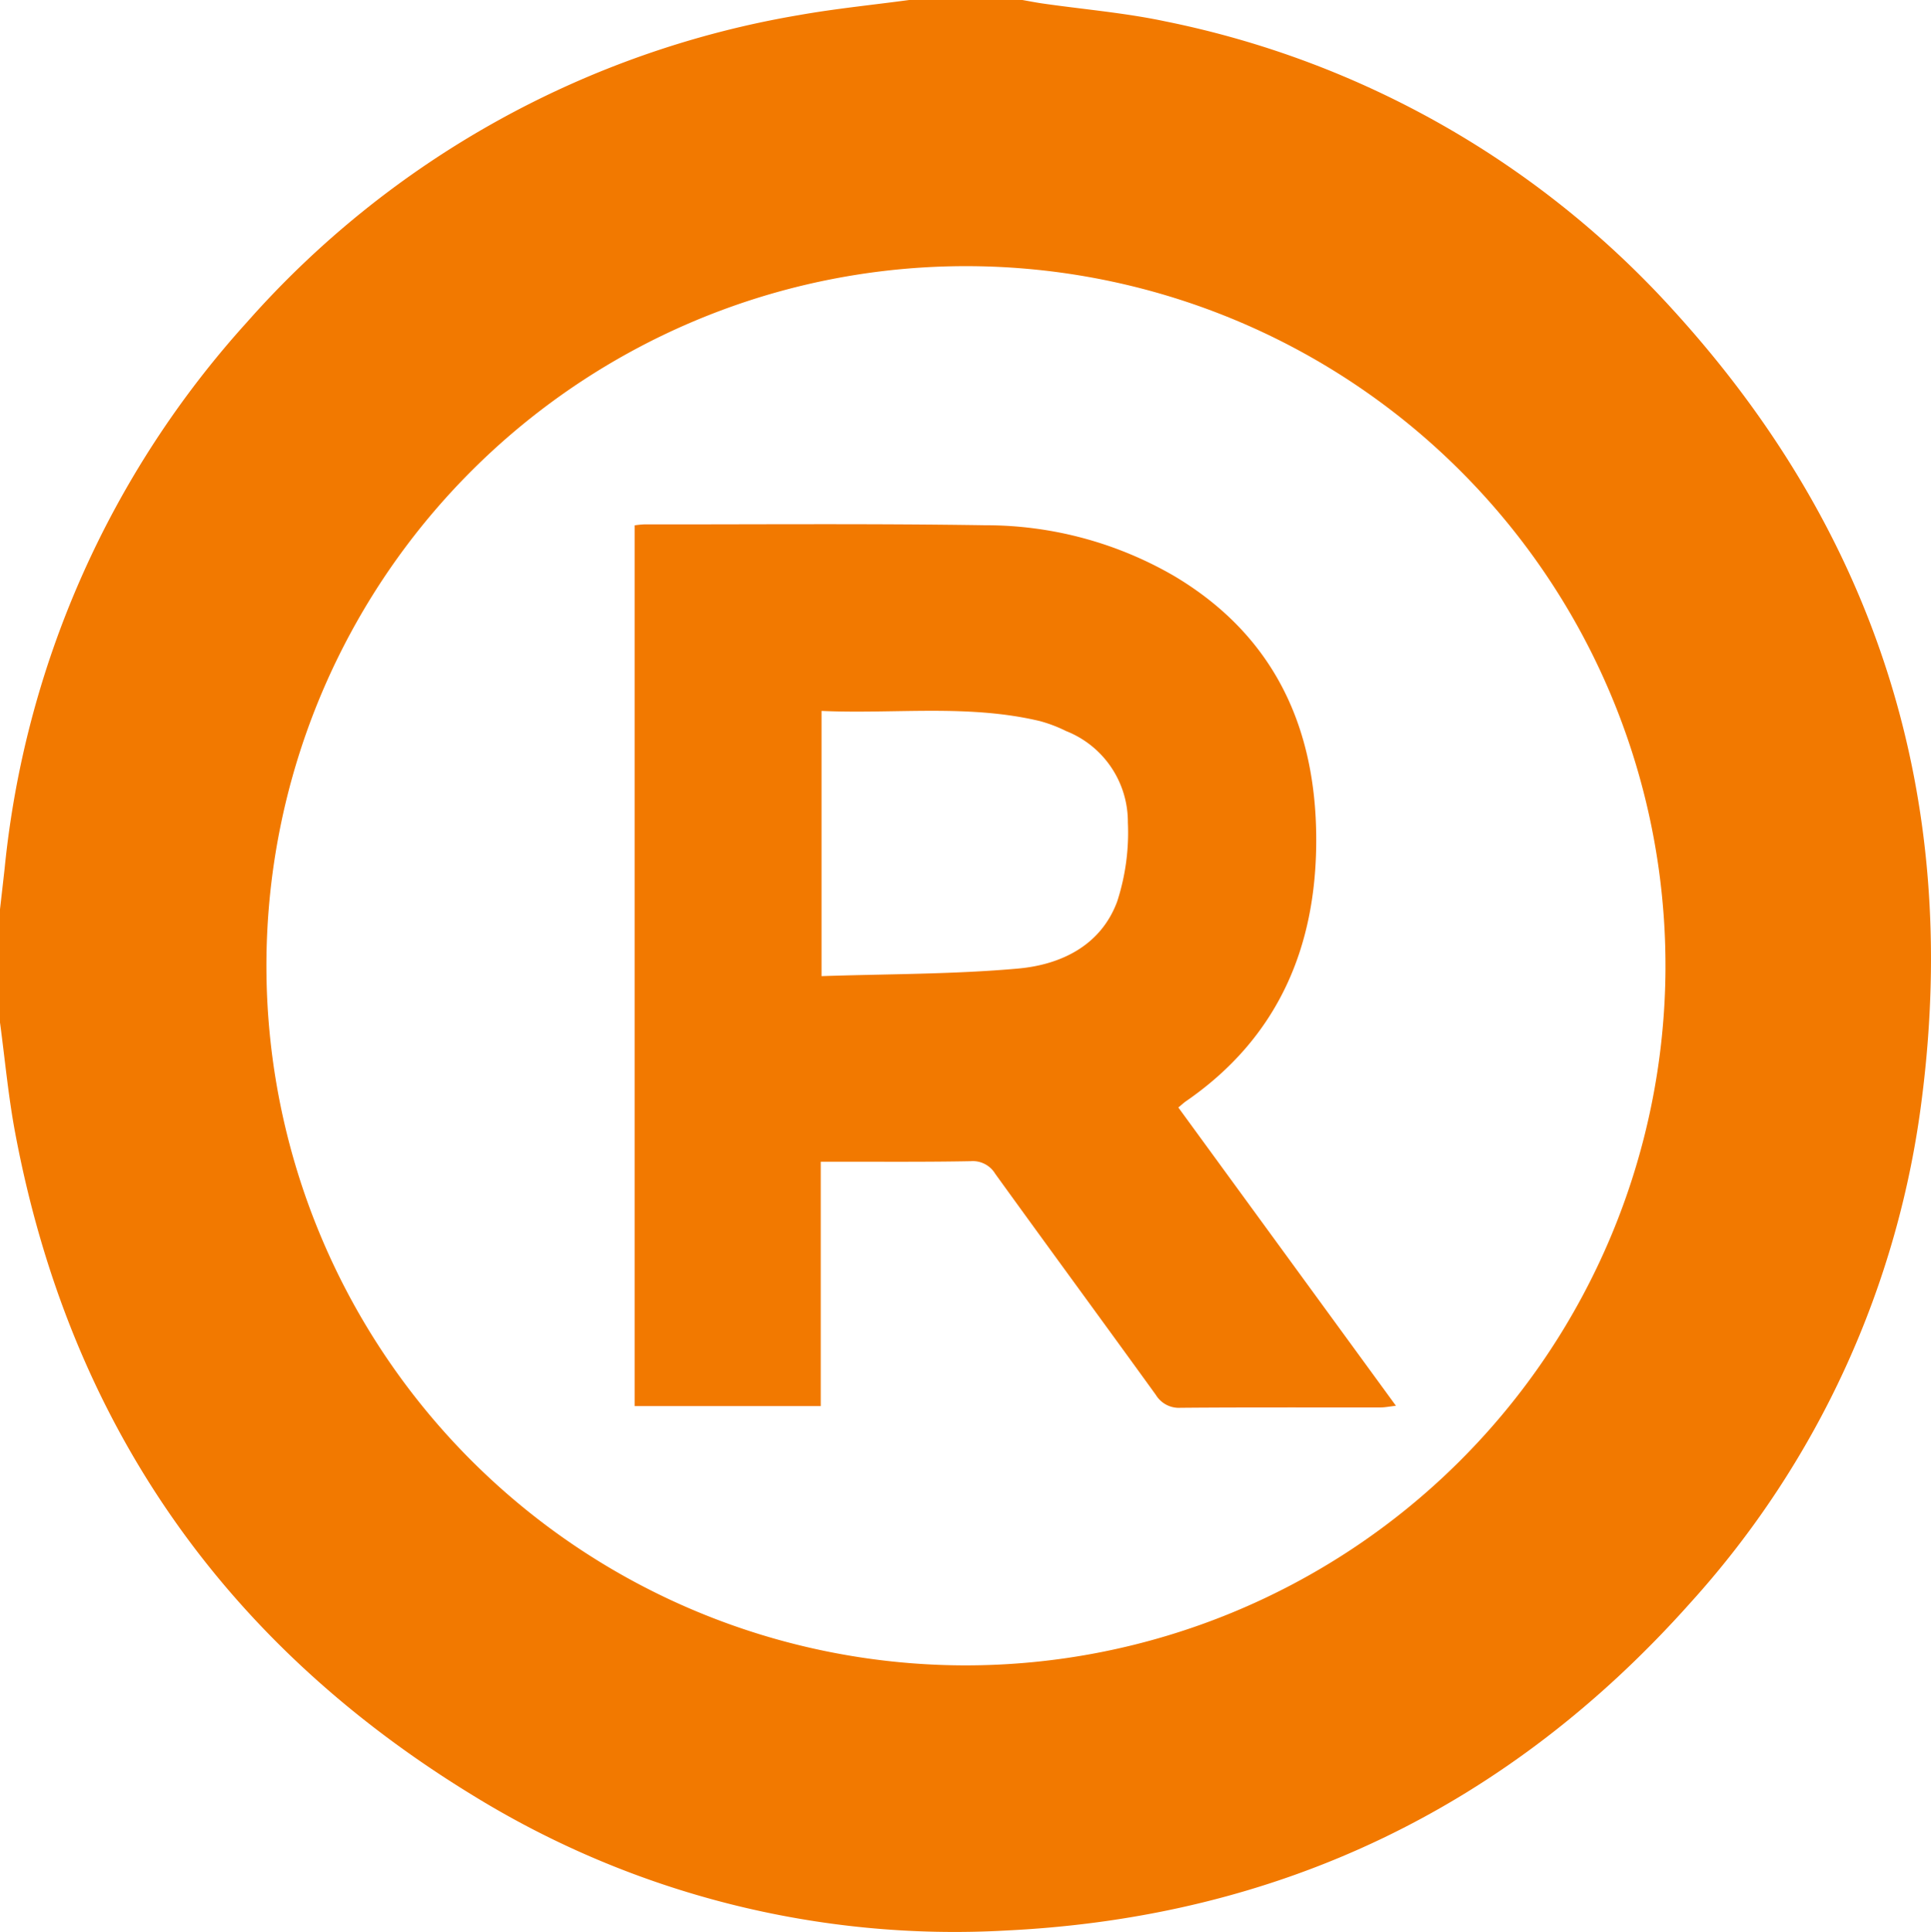
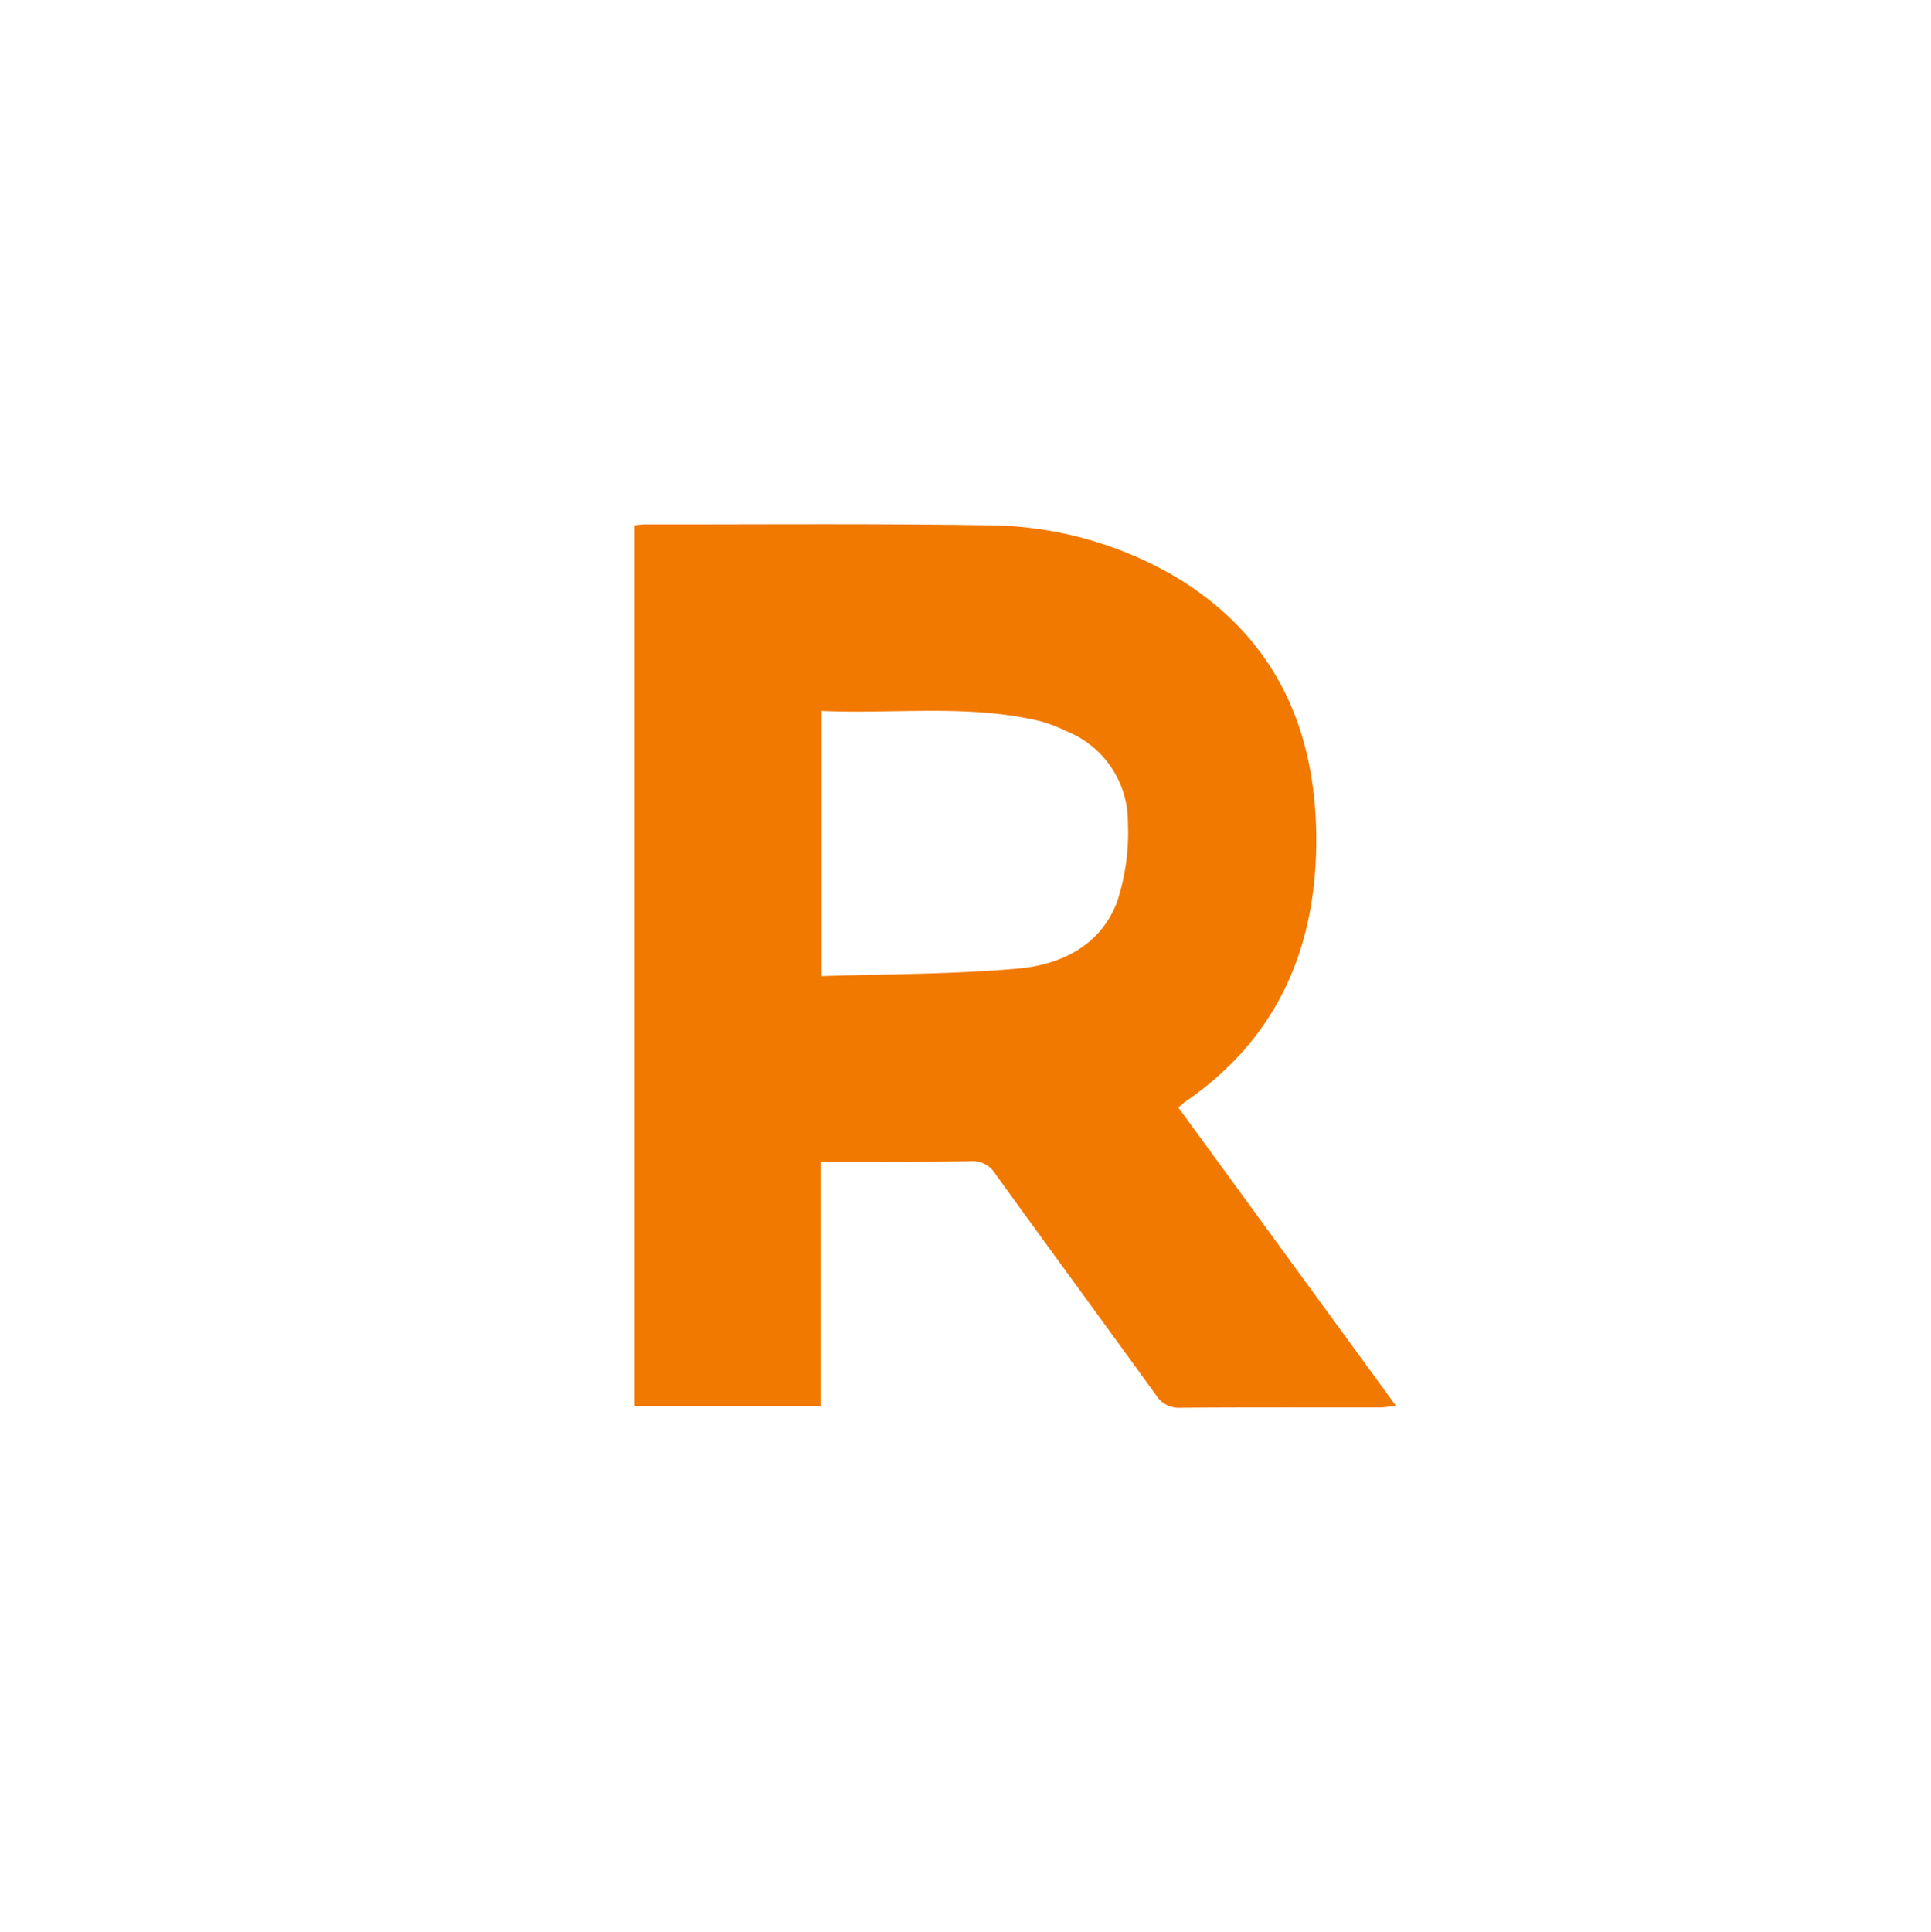
<svg xmlns="http://www.w3.org/2000/svg" viewBox="0 0 175.867 175.911">
  <defs>
    <style>.cls-1{fill:#f27900;}</style>
  </defs>
  <title>Element 1</title>
  <g id="Ebene_2" data-name="Ebene 2">
    <g id="Ebene_1-2" data-name="Ebene 1">
-       <path class="cls-1" d="M82.805,0H93.113c.614.107,1.225.229,1.841.318,3.732.536,7.511.849,11.19,1.631a85.11,85.11,0,0,1,46.337,26.394C170.956,48.656,178.5,72.639,175.057,99.868a83.883,83.883,0,0,1-21.103,46.092c-16.575,18.6-37.418,28.629-62.3,29.841A83.635,83.635,0,0,1,43.141,163.543C20.312,149.62,6.3,129.448,1.37,103.097.753,99.799.449,96.442,0,93.113V82.805c.141-1.236.283-2.472.421-3.708A86.899,86.899,0,0,1,22.513,29.316,86.276,86.276,0,0,1,72.808,1.368C76.118.782,79.472.45,82.805,0Zm68.88,88.176a63.711,63.711,0,1,0-63.9,63.482A63.75,63.75,0,0,0,151.686,88.176Z" />
      <path class="cls-1" d="M107.318,100.853l19.818,27.163c-.584.067-.996.154-1.408.154-6.067.009-12.134-.02-18.201.031a2.452,2.452,0,0,1-2.252-1.167c-4.859-6.723-9.772-13.408-14.627-20.134a2.393,2.393,0,0,0-2.243-1.156c-3.948.077-7.898.043-11.847.05-.555.001-1.11,0-1.808,0v22.252H57.798V47.841a8.301,8.301,0,0,1,.851-.088c10.36.009,20.721-.083,31.079.078A34.184,34.184,0,0,1,106.933,52.45c9.089,5.404,12.934,13.752,12.945,24.003.011,9.852-3.514,18.079-11.868,23.834C107.825,100.415,107.66,100.572,107.318,100.853ZM74.822,88.892c6.048-.204,11.999-.162,17.899-.69,3.93-.352,7.558-2.113,9.034-6.124a20.32,20.32,0,0,0,.967-7.193,8.889,8.889,0,0,0-5.623-8.31,13.027,13.027,0,0,0-2.395-.911C88.16,64.106,81.524,65.038,74.822,64.74Z" />
    </g>
  </g>
</svg>